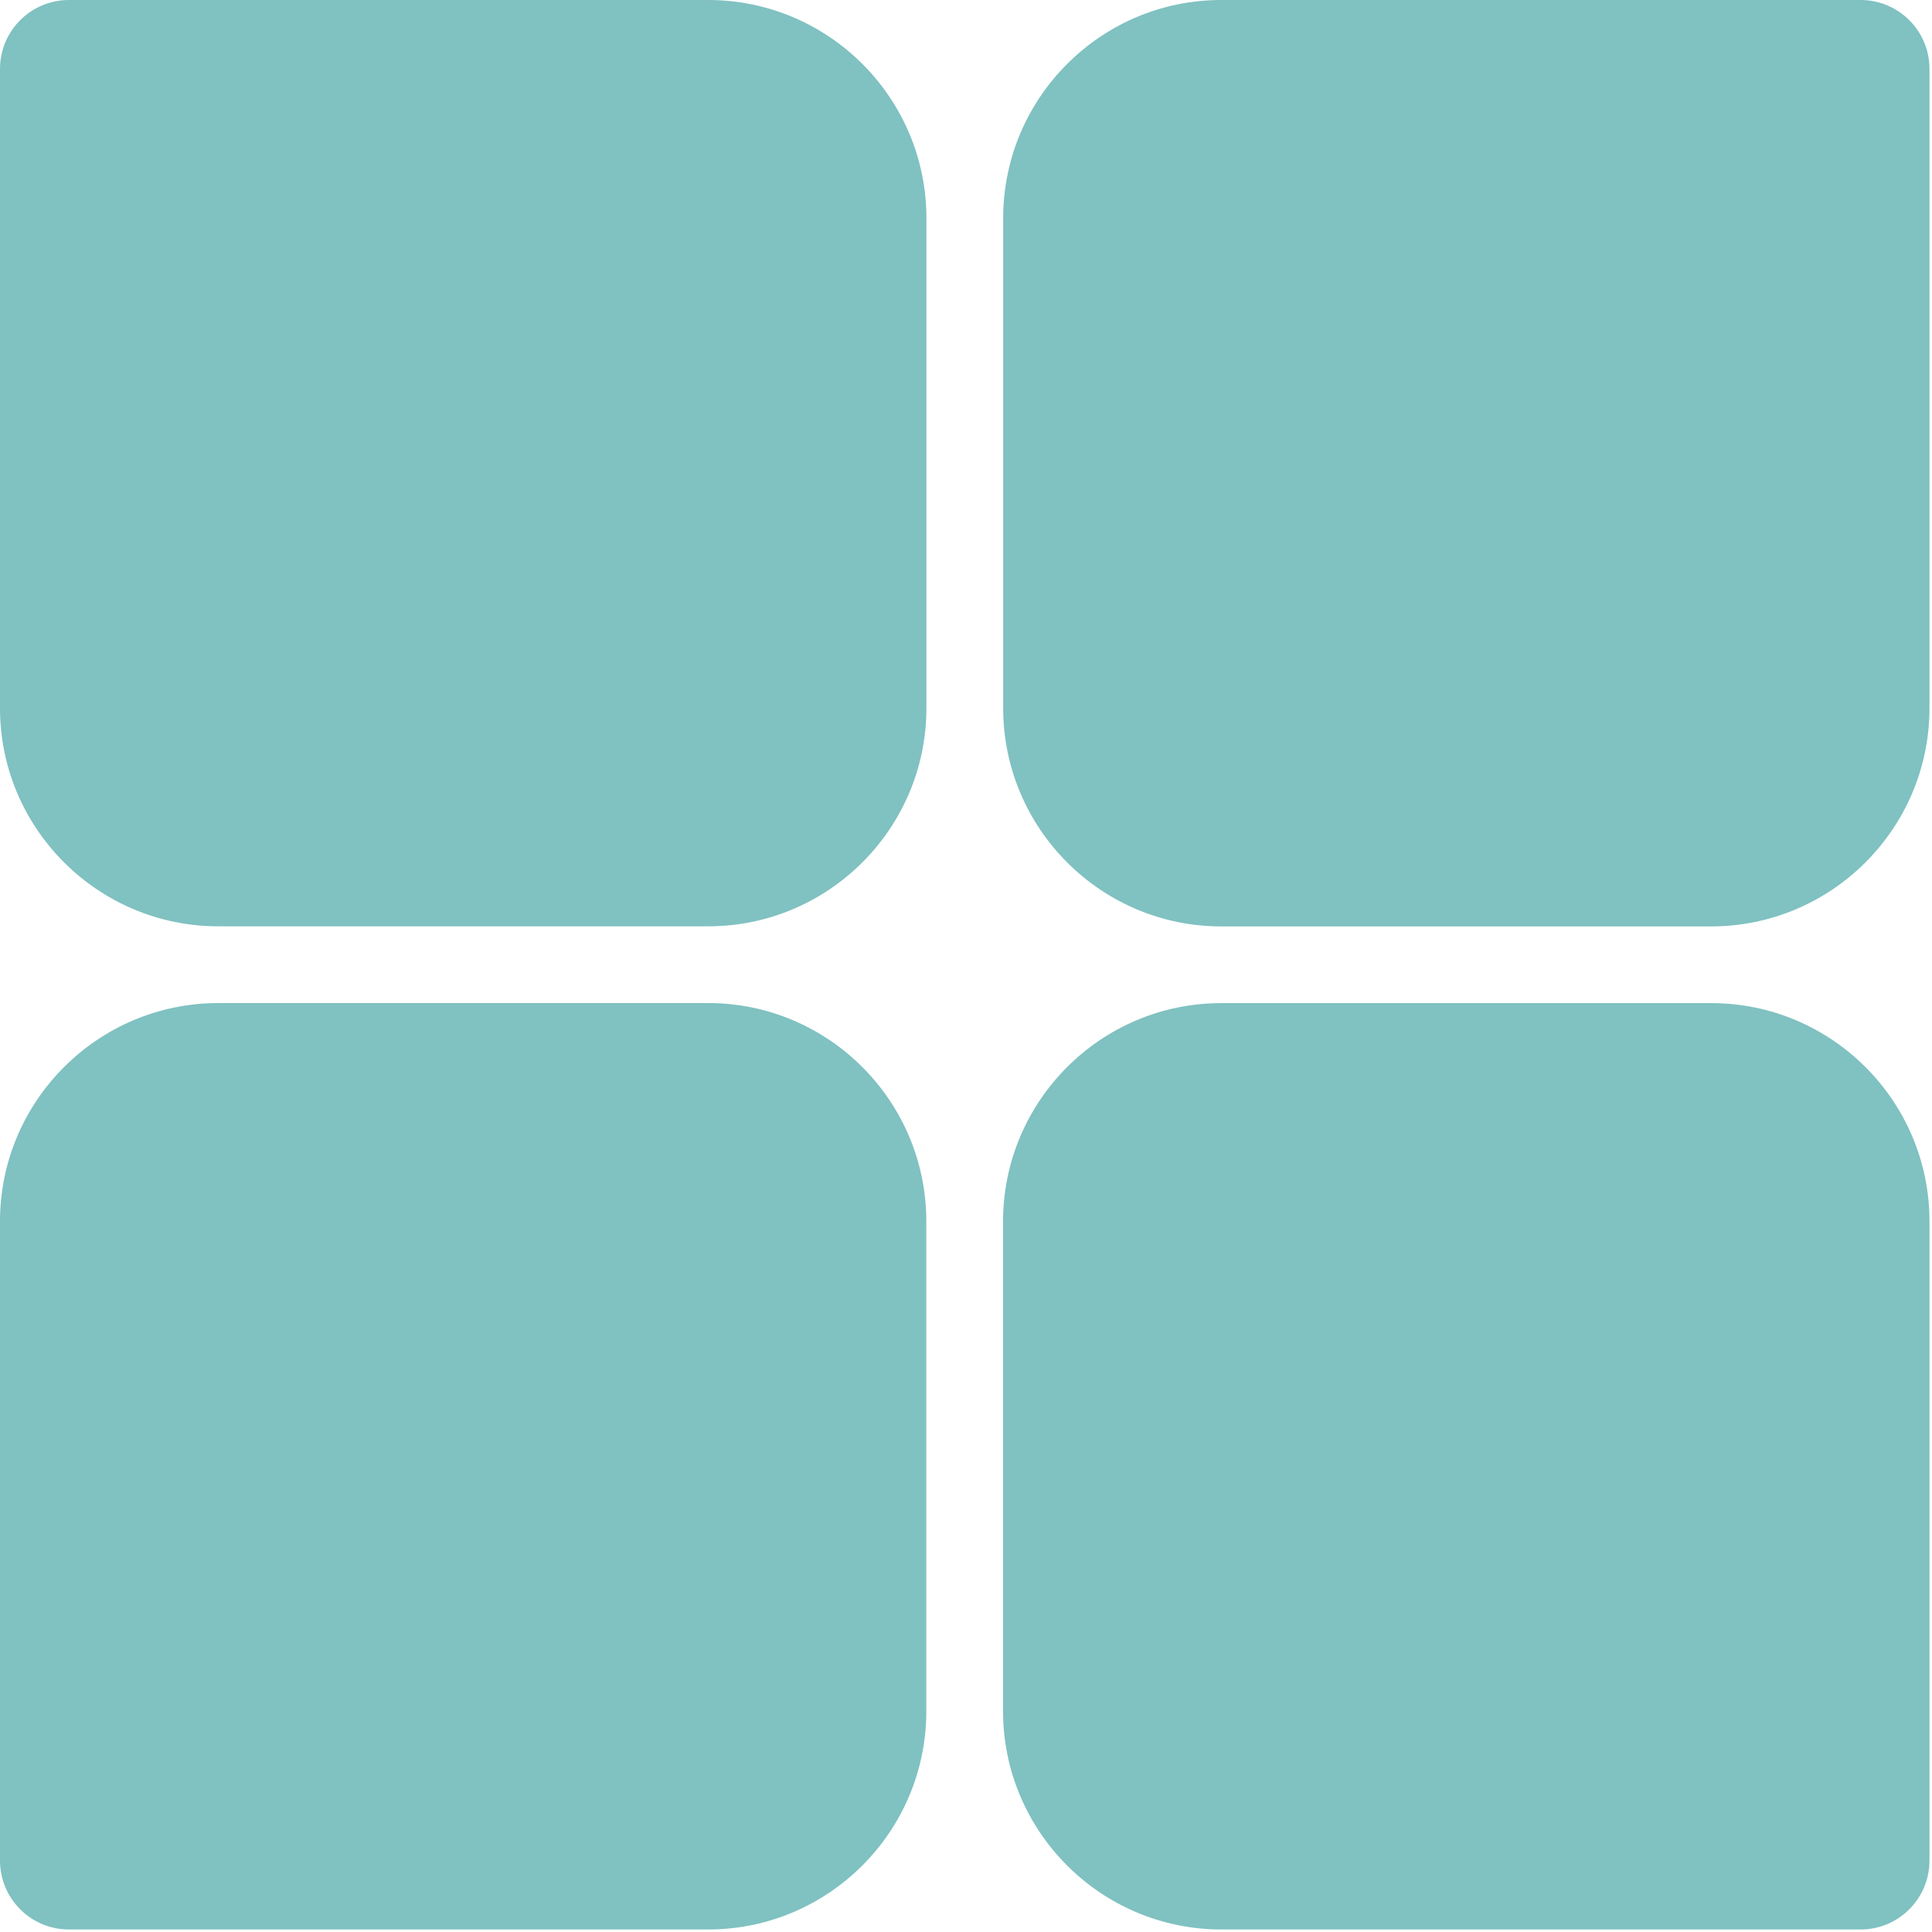
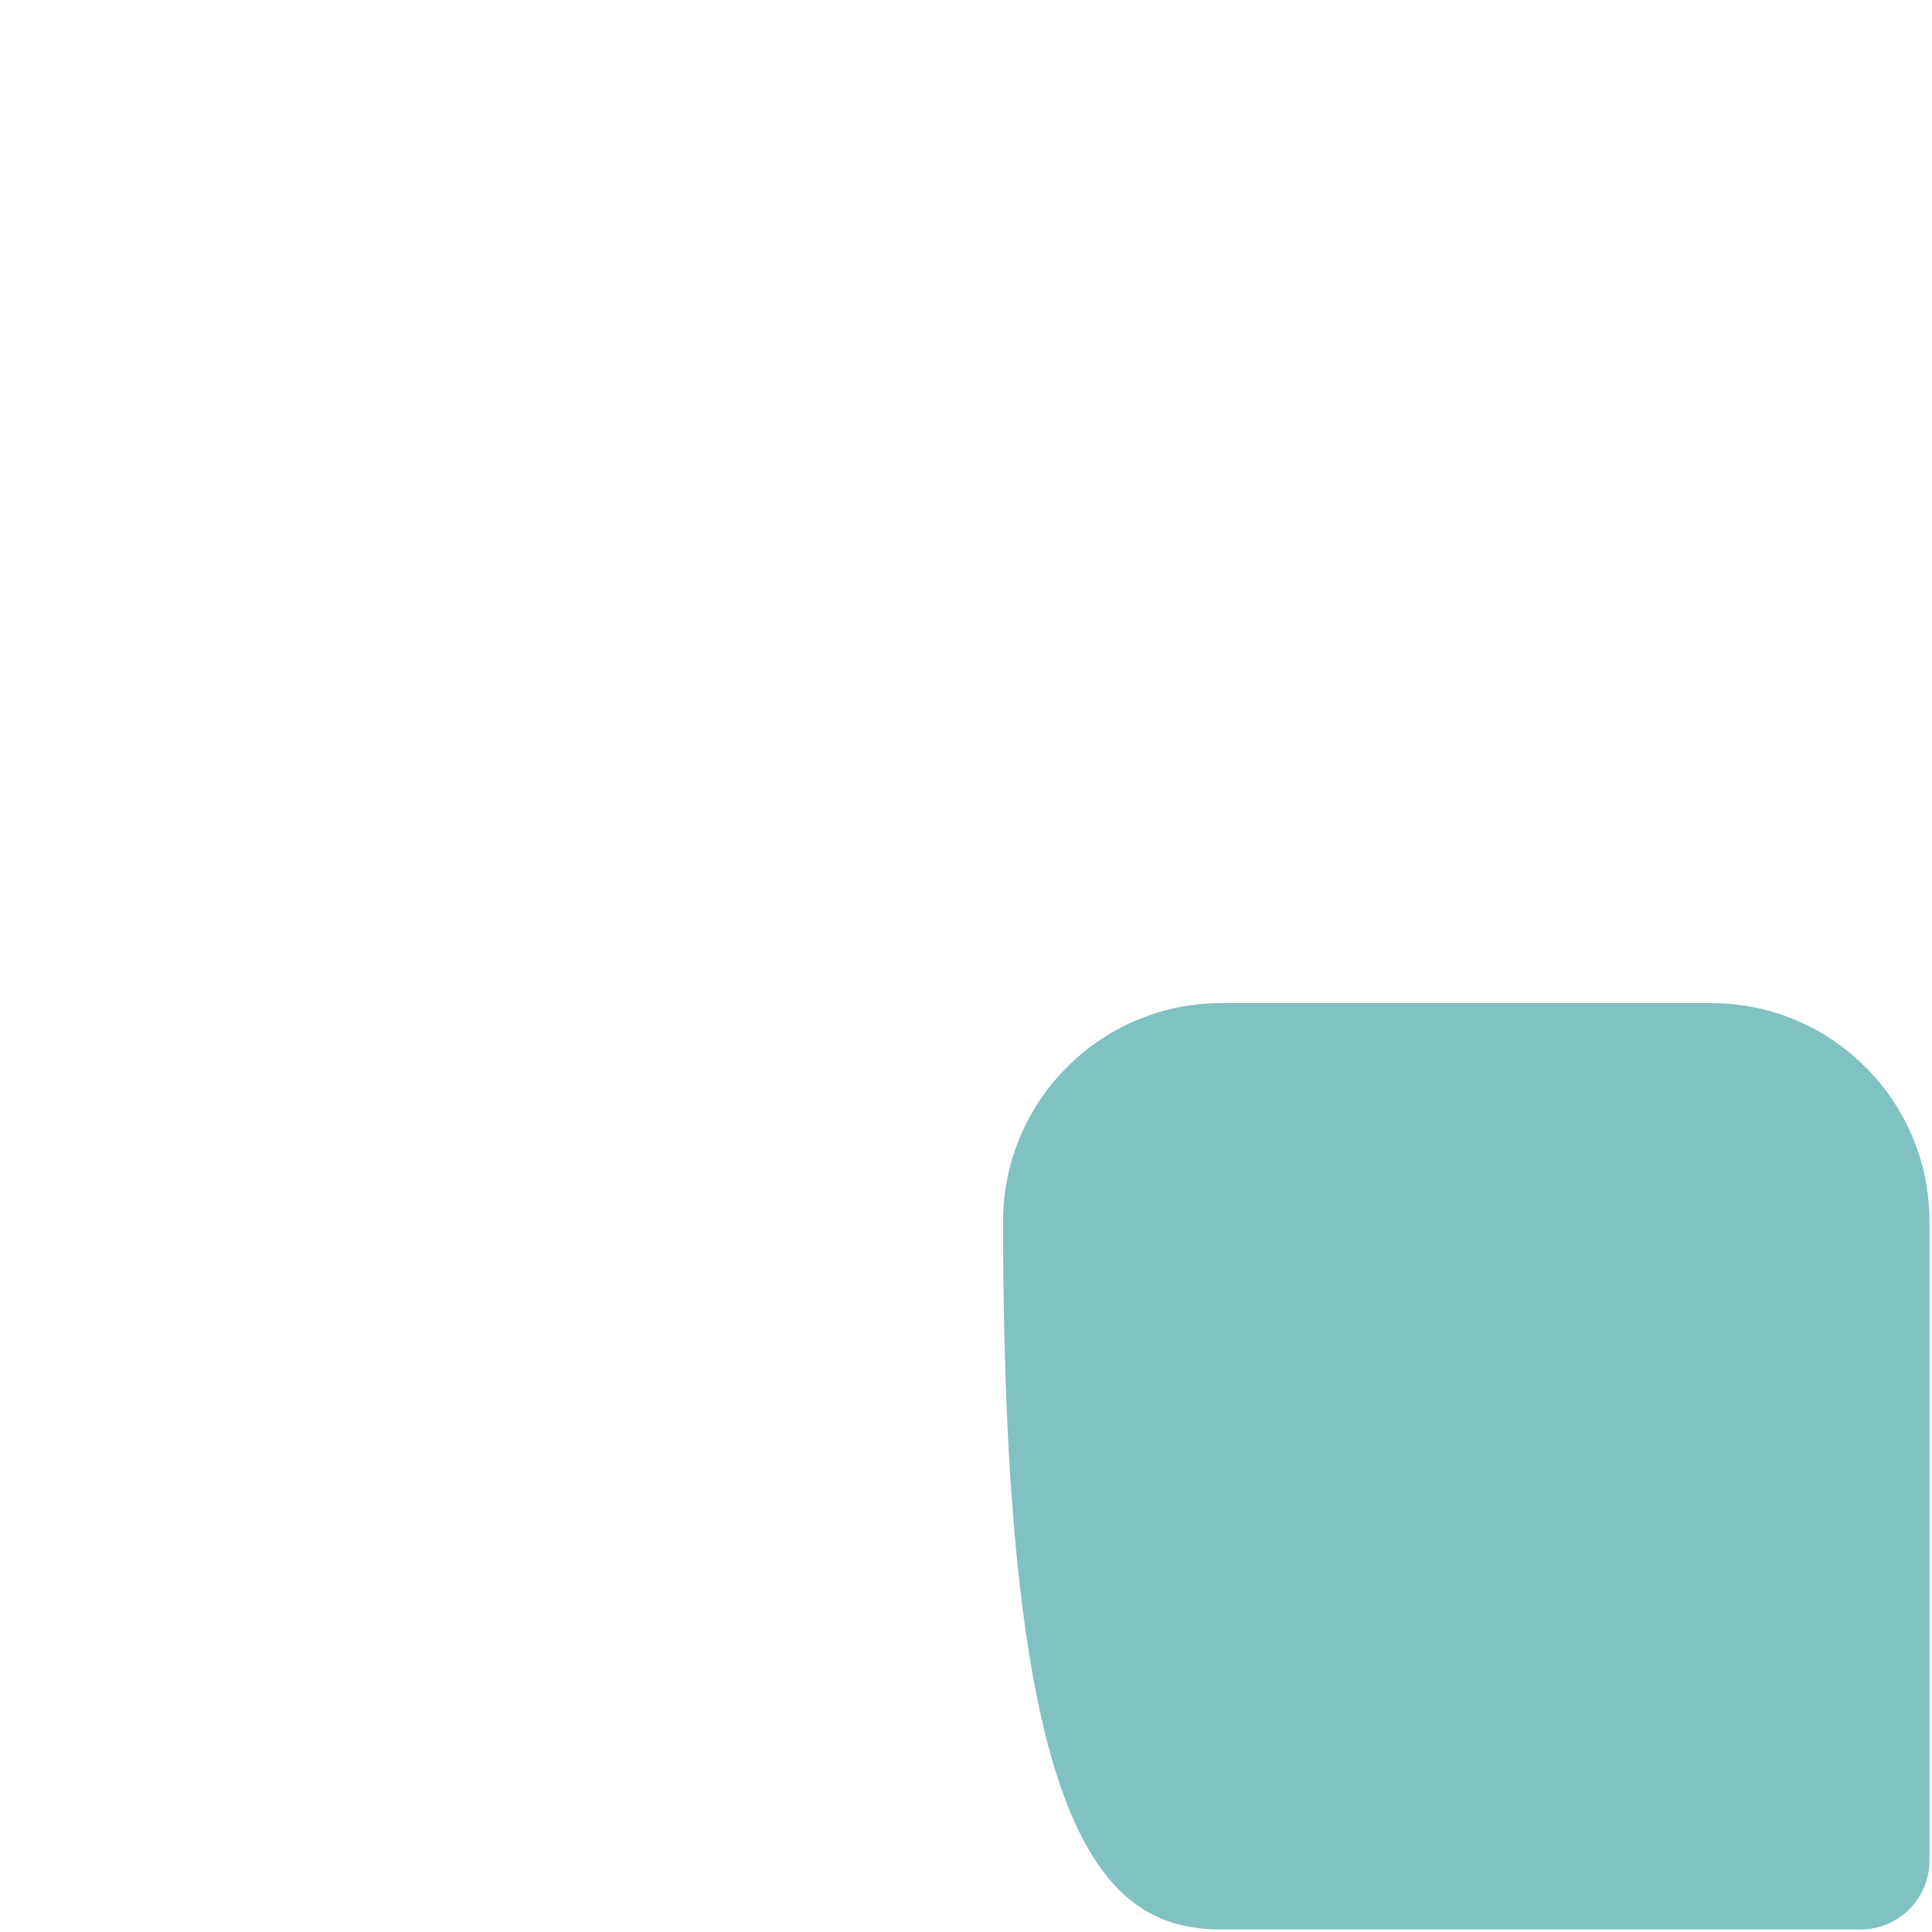
<svg xmlns="http://www.w3.org/2000/svg" width="33" height="33" viewBox="0 0 33 33" fill="none">
-   <path d="M3.729 15.822H12.097C14.153 15.822 15.824 14.149 15.824 12.094V3.725C15.823 1.671 14.151 0 12.096 0H1.178C0.527 0 0 0.527 0 1.177V12.095C0 14.151 1.673 15.822 3.729 15.822Z" fill="#80C1C1" />
-   <path d="M32.957 1.177C32.957 0.527 32.43 0 31.78 0H20.861C18.806 0 17.135 1.671 17.135 3.727V12.095C17.135 14.151 18.806 15.824 20.861 15.824H29.23C31.284 15.822 32.957 14.151 32.957 12.095L32.957 1.177Z" fill="#80C1C1" />
-   <path d="M1.177 32.957H12.095C14.151 32.957 15.822 31.285 15.822 29.23V20.861C15.822 18.806 14.151 17.133 12.095 17.133H3.727C1.673 17.134 0 18.806 0 20.861V31.779C0 32.43 0.527 32.957 1.177 32.957Z" fill="#80C1C1" />
-   <path d="M29.229 17.134H20.86C18.805 17.134 17.133 18.807 17.133 20.863V29.232C17.135 31.285 18.806 32.957 20.861 32.957H31.78C32.43 32.957 32.957 32.43 32.957 31.78V20.861C32.957 18.806 31.284 17.134 29.229 17.134Z" fill="#80C1C1" />
+   <path d="M29.229 17.134H20.86C18.805 17.134 17.133 18.807 17.133 20.863C17.135 31.285 18.806 32.957 20.861 32.957H31.78C32.43 32.957 32.957 32.43 32.957 31.78V20.861C32.957 18.806 31.284 17.134 29.229 17.134Z" fill="#80C1C1" />
</svg>